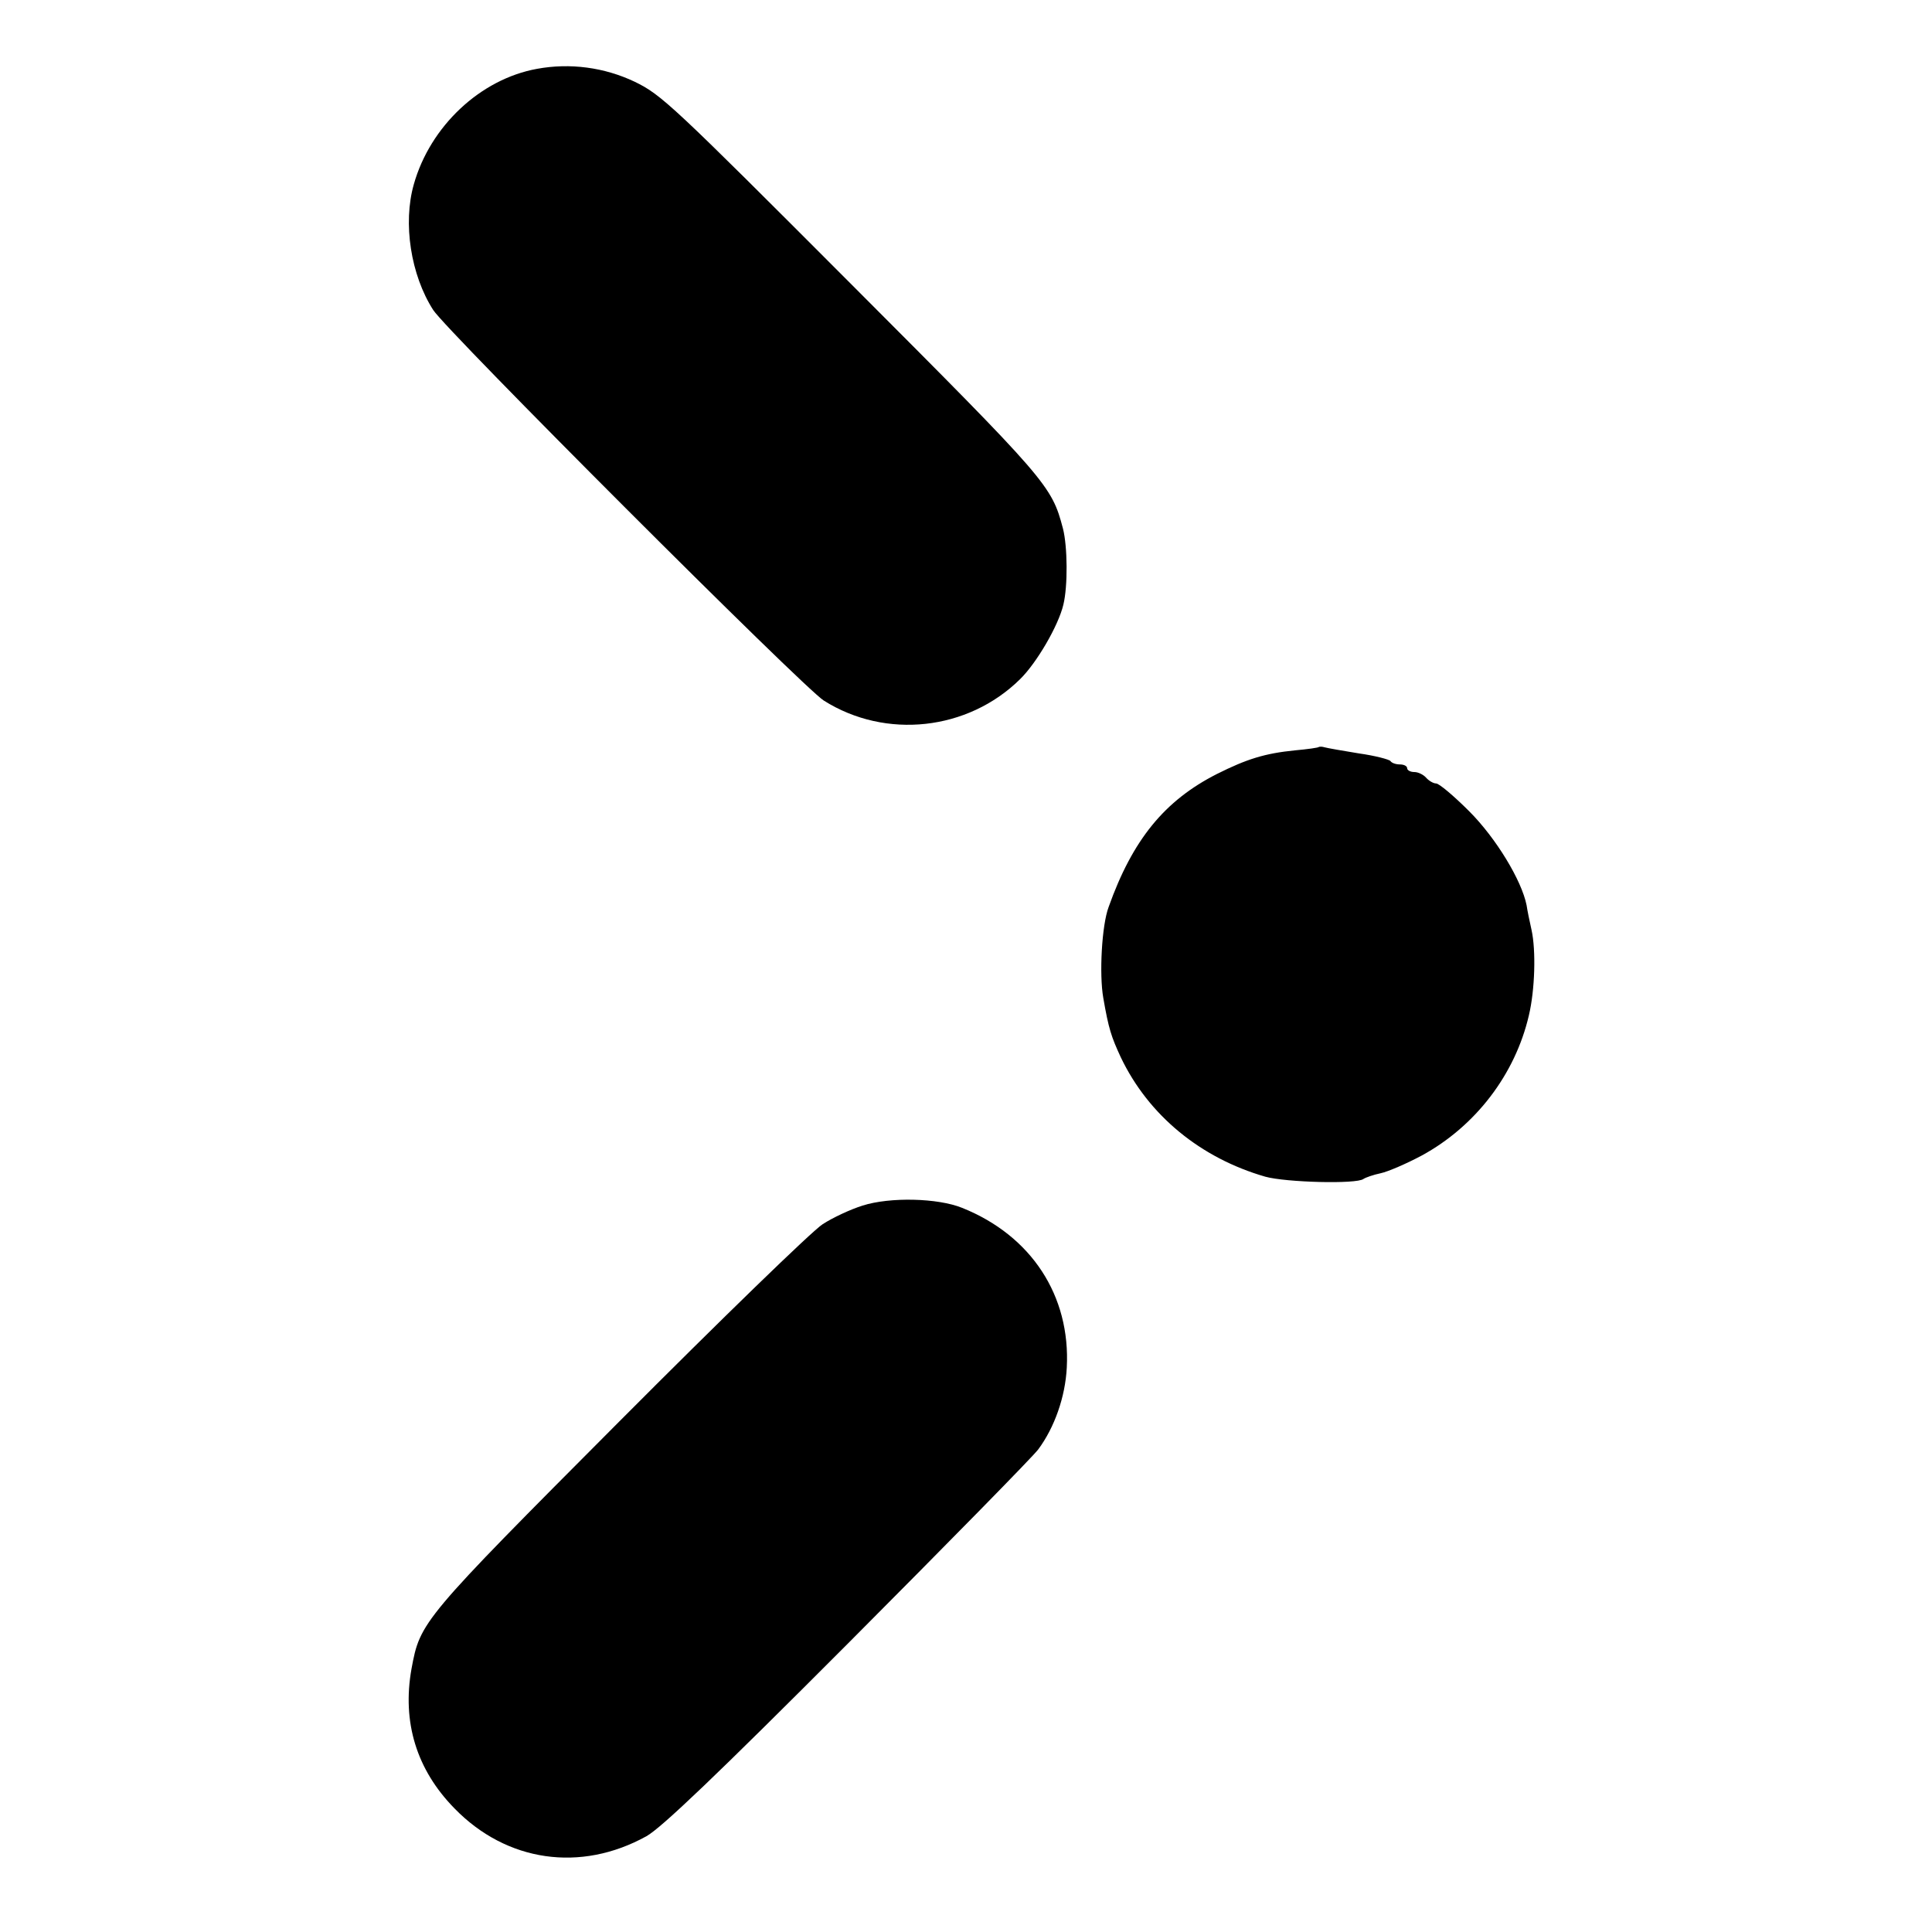
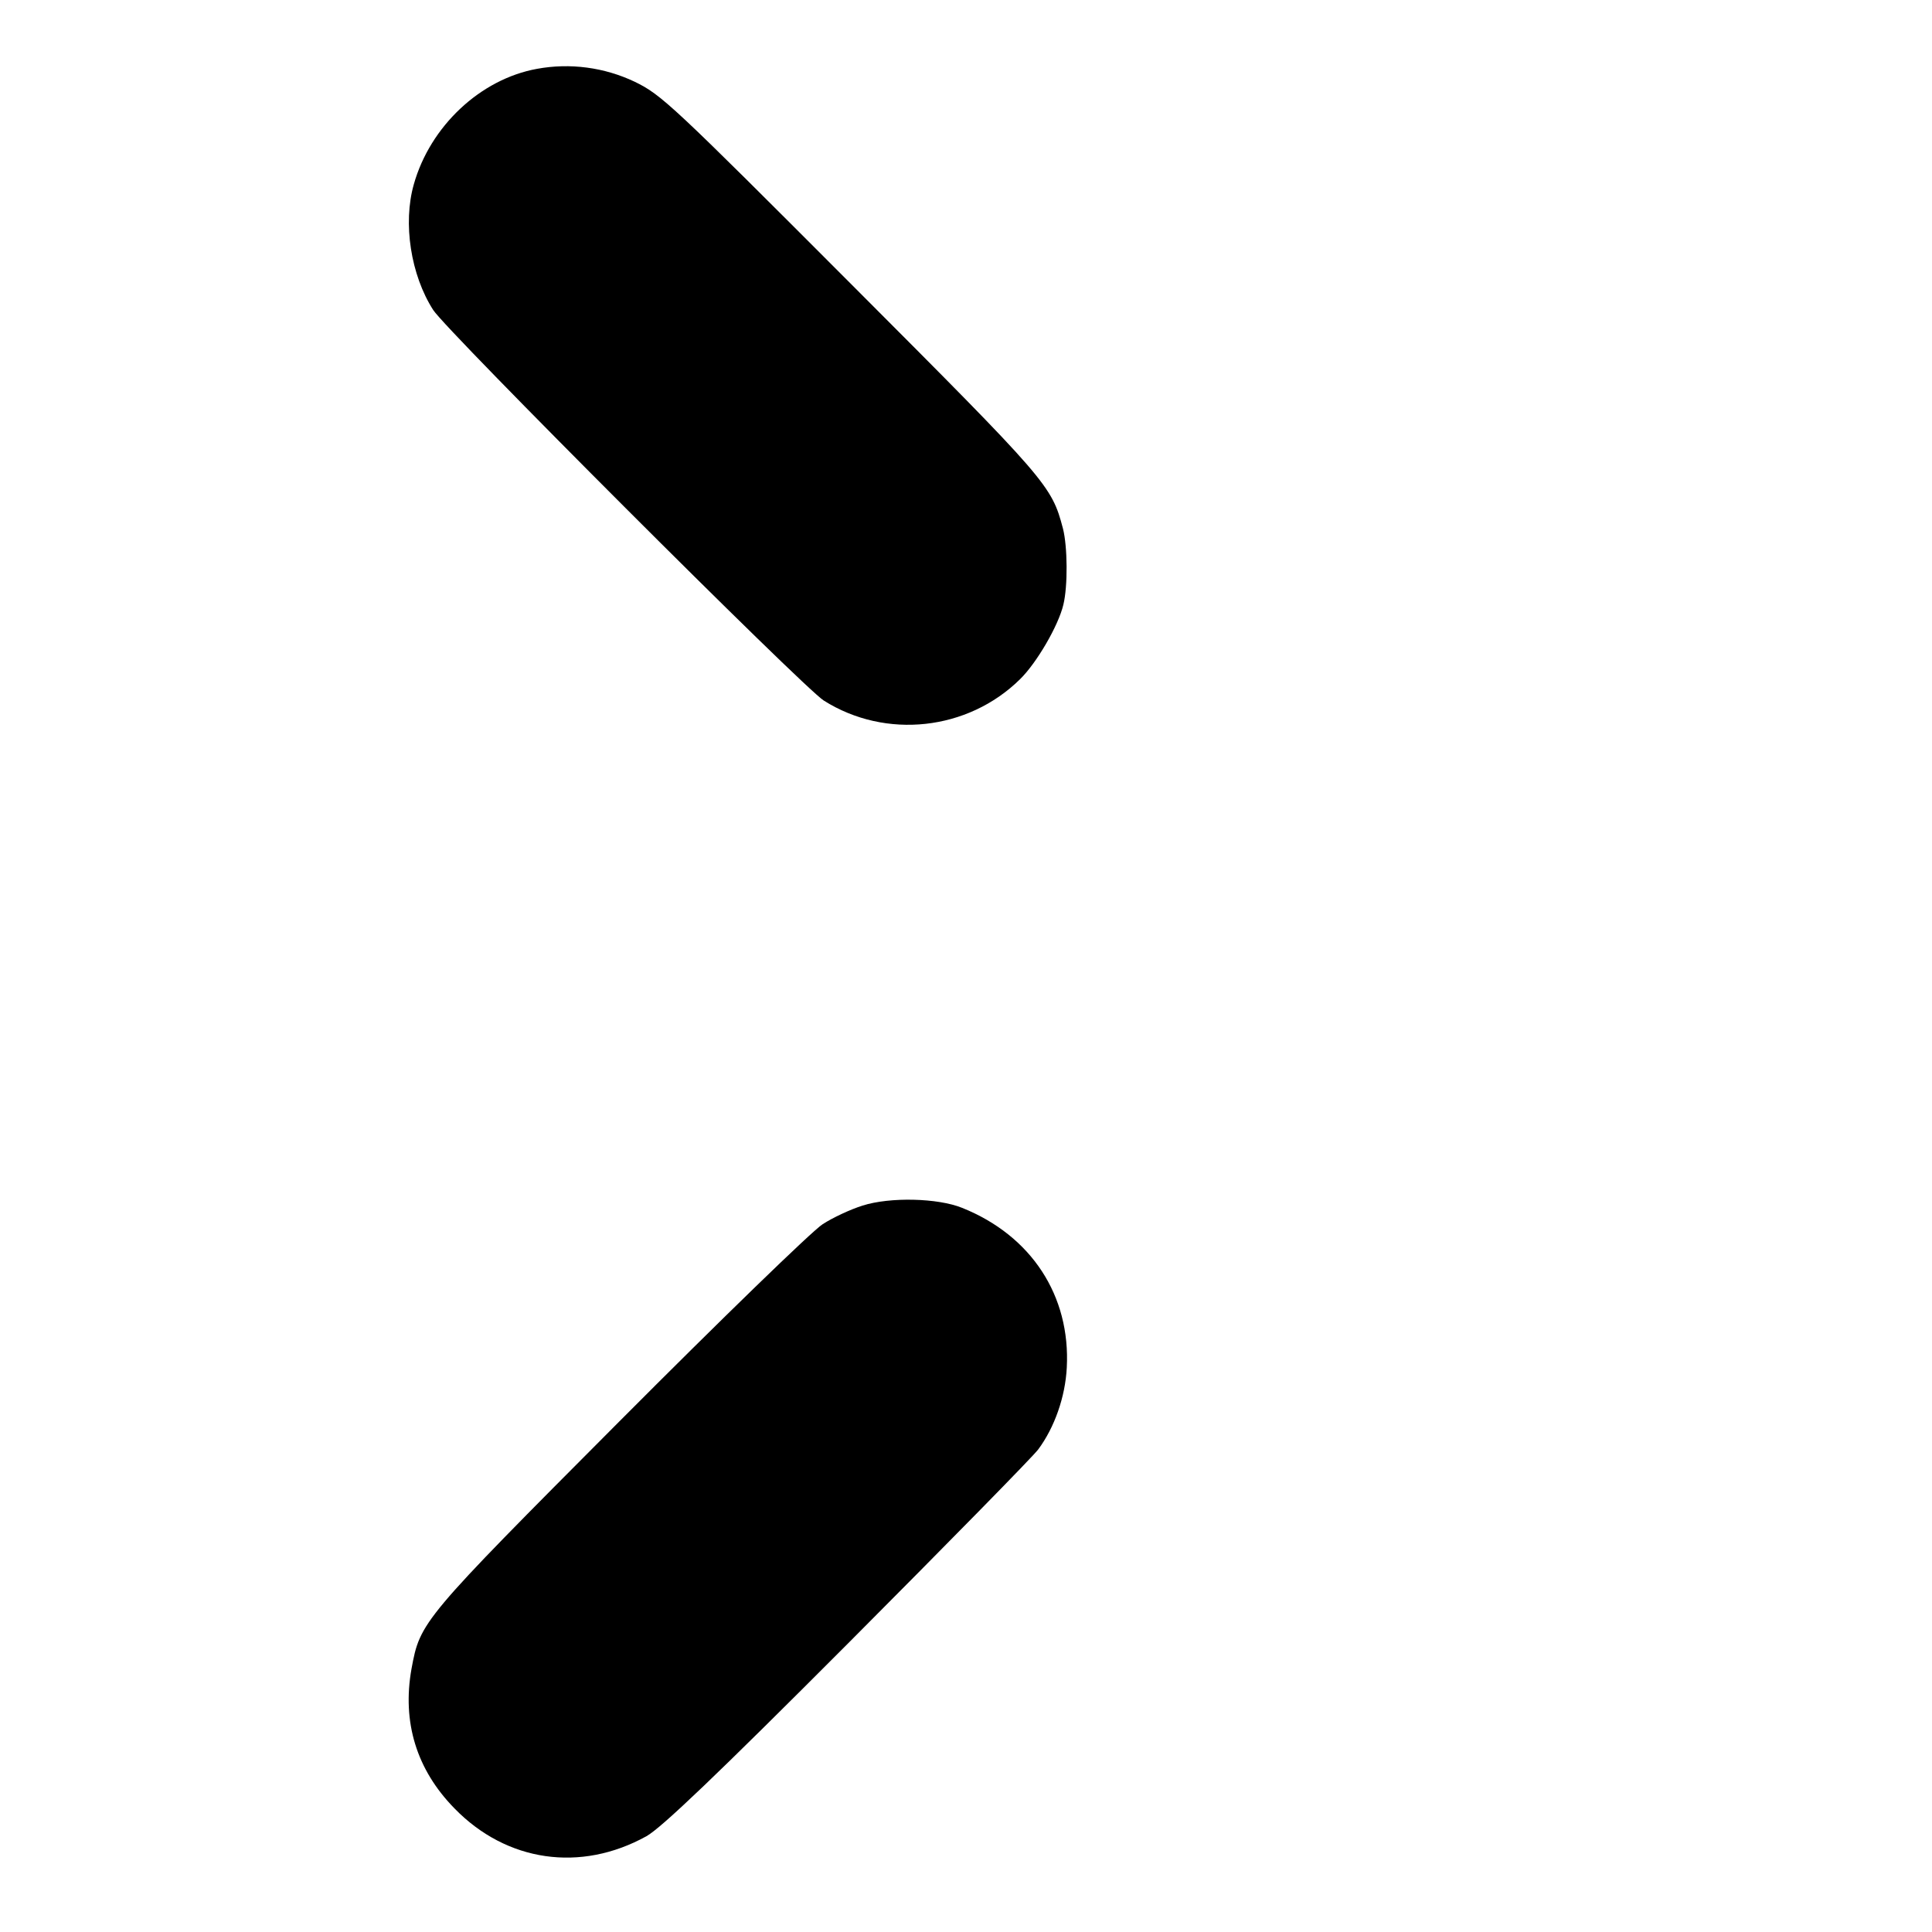
<svg xmlns="http://www.w3.org/2000/svg" version="1.0" width="508pt" height="508pt" viewBox="0 0 508 508" preserveAspectRatio="xMidYMid meet">
  <g transform="translate(0,508) scale(0.1,-0.1)" fill="#000000" stroke="none">
    <path d="M1412 4899 c-149 -27 -281 -151 -324 -304 -29 -102 -8 -238 51 -330 34 -54 975 -995 1027 -1027 163 -103 379 -79 516 56 44 43 101 141 114 196 12 49 11 153 -1 200 -30 114 -40 125 -556 642 -473 474 -500 499 -570 533 -80 38 -170 50 -257 34z" />
-     <path d="M3468 3116 c-1 -2 -30 -6 -63 -9 -80 -8 -127 -23 -205 -62 -138 -70 -222 -173 -285 -350 -18 -48 -25 -177 -14 -239 14 -81 21 -102 46 -156 73 -153 210 -265 380 -314 54 -15 240 -20 258 -6 6 4 26 11 45 15 19 4 68 25 109 47 141 77 245 213 281 368 16 67 19 171 7 225 -5 22 -11 51 -13 65 -13 65 -80 176 -151 247 -40 40 -79 73 -87 73 -7 0 -19 7 -26 15 -7 8 -21 15 -31 15 -11 0 -19 5 -19 10 0 6 -9 10 -19 10 -11 0 -22 4 -25 9 -3 4 -40 14 -83 20 -43 7 -83 14 -90 16 -6 2 -13 2 -15 1z" />
    <path d="M2268 1910 c-32 -10 -79 -32 -105 -49 -27 -17 -267 -250 -534 -518 -522 -524 -524 -527 -547 -651 -25 -140 13 -265 113 -367 137 -141 332 -169 505 -73 39 22 182 158 530 507 261 262 486 491 500 510 43 58 71 138 75 215 10 189 -93 347 -275 420 -64 26 -190 29 -262 6z" />
  </g>
</svg>